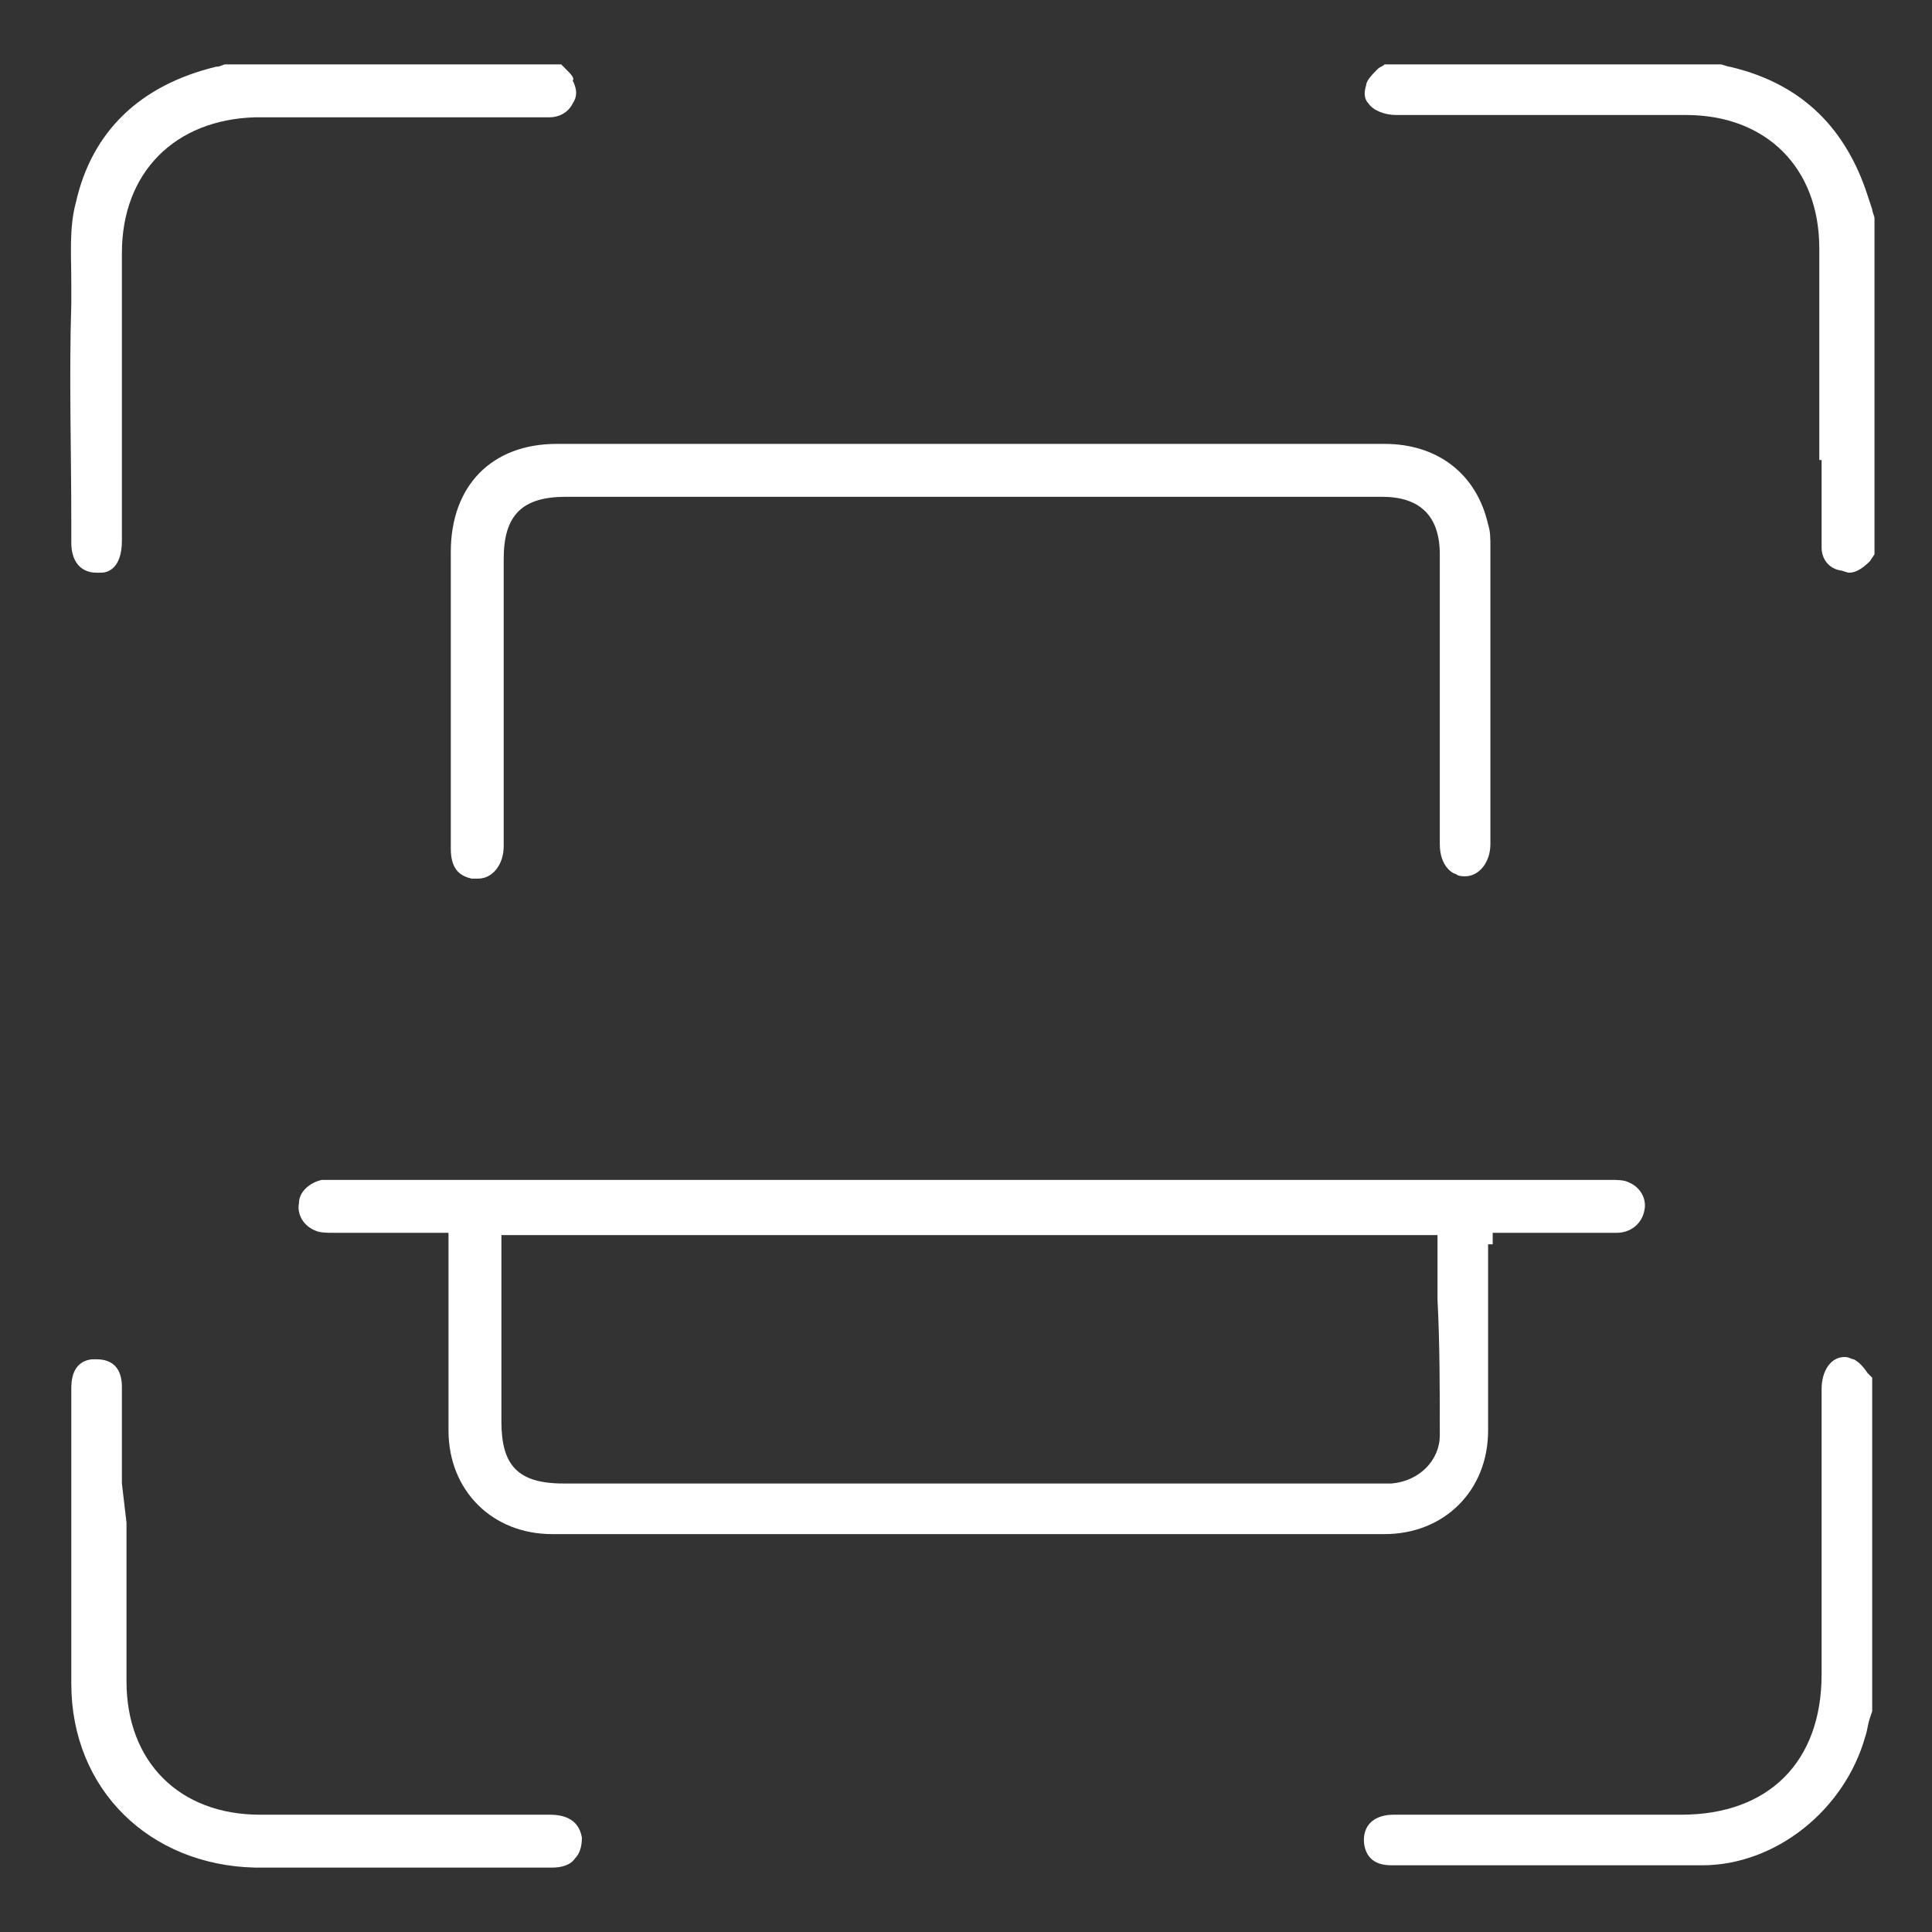
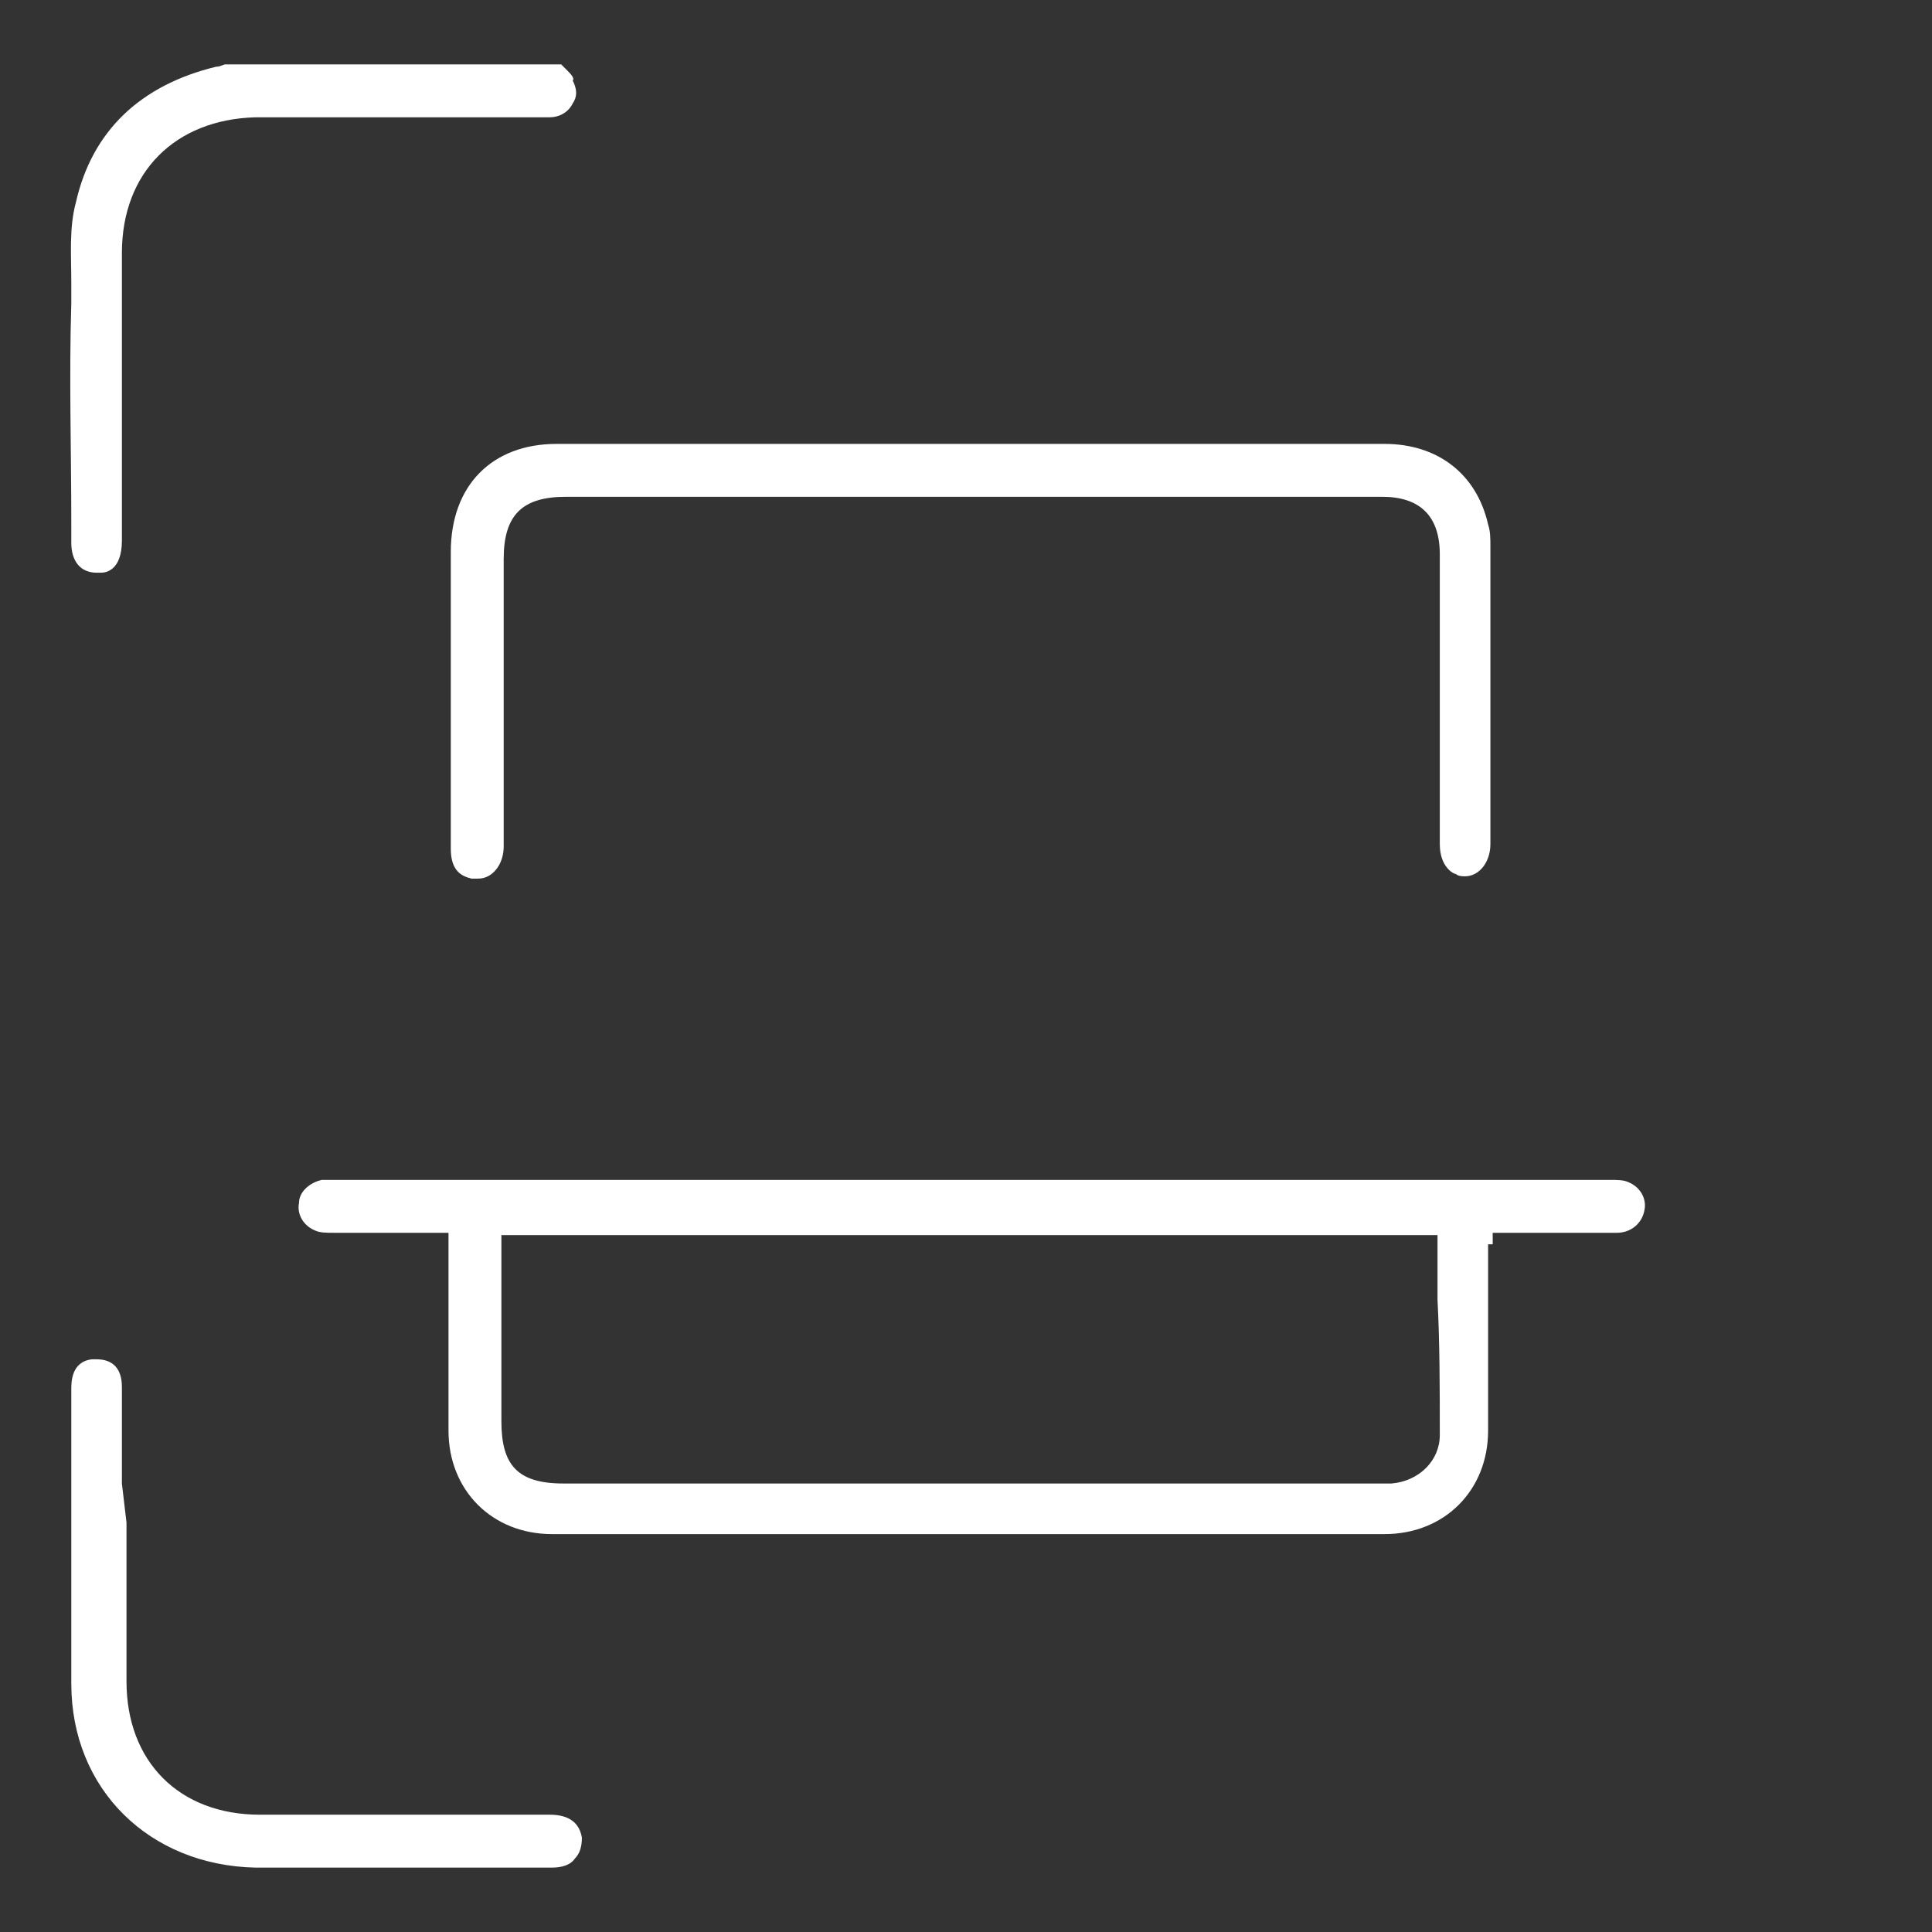
<svg xmlns="http://www.w3.org/2000/svg" id="Слой_2" x="0px" y="0px" viewBox="0 0 84 84" style="enable-background:new 0 0 84 84;" xml:space="preserve">
  <rect x="0" y="0" width="84" height="84" fill="#333333" stroke="none" />
  <style type="text/css"> .st0{fill:#FFFFFF;} .st1{display:none;fill:#FFFFFF;} </style>
  <g>
    <path class="st0" d="M3.1,22.7l0,0.9c0,0.8,0.4,1.3,1.1,1.3c0.1,0,0.1,0,0.2,0c0.2,0,0.9-0.1,0.9-1.4c0-1.9,0-3.8,0-5.7 c0-2.3,0-4.6,0-6.8c0-3.5,2.3-5.8,5.8-5.9c0.9,0,1.8,0,2.6,0l2,0l2,0l0.3,0h0.1l1.6,0l1.6,0c0.9,0,1.7,0,2.6,0c0.4,0,0.8-0.2,1-0.6 c0.2-0.3,0.2-0.6,0-1C25,3.4,24.8,3.2,24.6,3c-0.1-0.1-0.1-0.1-0.2-0.2H9.8l0,0c-0.1,0-0.2,0.1-0.4,0.1C6.1,3.7,4,5.7,3.3,8.8 c-0.3,1.1-0.2,2.3-0.2,3.5c0,0.3,0,0.6,0,0.9C3,16.4,3.1,19.6,3.1,22.7z" />
-     <path class="st0" d="M79.2,20c0,1.3,0,2.6,0,3.8c0,0.5,0.3,0.9,0.8,1c0.1,0,0.3,0.1,0.4,0.1c0.3,0,0.6-0.2,0.9-0.5l0.2-0.3V9.5 c0-0.1-0.1-0.3-0.1-0.4c-0.1-0.3-0.2-0.6-0.3-0.9c-1-2.8-2.9-4.6-5.9-5.3c-0.1,0-0.3-0.1-0.4-0.1l-0.1,0H60.2 C60.1,2.9,60,2.9,59.9,3c-0.2,0.2-0.5,0.5-0.5,0.7c-0.1,0.3-0.1,0.6,0.1,0.8c0.2,0.3,0.7,0.5,1.2,0.5c1.3,0,2.5,0,3.8,0l2.4,0 l2.4,0c1.3,0,2.6,0,4,0c3.5,0,5.8,2.3,5.8,5.8c0,1.7,0,3.5,0,5.2l0,2.9V20z" />
-     <path class="st0" d="M80.6,59.1c-0.1,0-0.2-0.1-0.4-0.1c-0.6,0-1,0.6-1,1.4c0,2.6,0,5.3,0,7.9l0,4.5c0,3.8-2.3,6.1-6.1,6.1l-1.4,0 l-2.6,0l-2.6,0c-2,0-3.9,0-5.9,0c-0.8,0-1.3,0.4-1.3,1.1c0,0.3,0.1,0.6,0.3,0.8c0.2,0.2,0.5,0.3,0.9,0.3l2.9,0c1.5,0,3.1,0,4.6,0 c2.3,0,4.2,0,6,0c3.2,0,6.2-2.4,7.1-5.6c0.1-0.3,0.1-0.5,0.2-0.8l0.1-0.3V59.9c-0.1-0.1-0.2-0.2-0.2-0.2 C81,59.4,80.8,59.2,80.6,59.1z" />
    <path class="st0" d="M5.3,64.5c0-1.4,0-2.8,0-4.2c0-0.8-0.4-1.2-1.1-1.2c-0.1,0-0.1,0-0.2,0c-0.9,0.1-0.9,1-0.9,1.3l0,1.3 c0,3.8,0,7.7,0,11.5c0,4.6,3.4,7.9,8,8c0.8,0,1.5,0,2.3,0l1.9,0l1.9,0h0.1l1.9,0l1.9,0c1,0,1.9,0,2.9,0c0.4,0,0.8-0.1,1-0.4 c0.2-0.2,0.3-0.5,0.3-0.9c-0.1-0.6-0.5-1-1.4-1l-2.8,0l-2.6,0l-2.6,0c-1.5,0-3,0-4.6,0c-3.5,0-5.8-2.3-5.8-5.8c0-1.6,0-3.1,0-4.7 l0-2.2L5.3,64.5z" />
  </g>
  <path class="st0" d="M64.9,54.1v-0.5h0.5l1.5,0l1.4,0c0.7,0,1.3,0,2,0c0.6,0,1.1-0.4,1.2-1c0.1-0.5-0.2-1-0.7-1.2 c-0.2-0.1-0.5-0.1-0.8-0.1c-1.4,0-2.7,0-4.1,0l-1.8,0l-1.8,0h-5.6h-5.6l-36.1,0l-0.2,0l-0.2,0c-0.2,0-0.4,0-0.6,0 c-0.5,0.1-1,0.5-1,1c-0.1,0.5,0.2,1,0.7,1.2c0.2,0.1,0.5,0.1,0.8,0.1c0.7,0,1.4,0,2.1,0l1.2,0l1.2,0h0.5v0.5v0.3l0,0.6 c0,0.7,0,1.5,0,2.2c0,1.7,0,3.4,0,5c0,2.6,1.9,4.5,4.5,4.5c6,0,12.1,0,18.1,0c6,0,12.1,0,18.1,0c2.6,0,4.5-1.9,4.5-4.5 c0-1.7,0-3.4,0-5c0-0.7,0-1.5,0-2.2v-0.6V54.1z M62.6,62.4c0,1.1-0.9,2-2.1,2.1c-0.1,0-0.2,0-0.3,0l-0.2,0l-0.2,0l-19.6,0l-15.7,0 c-2,0-2.7-0.8-2.7-2.7l0-5.3l0-2.3v-0.5h0.5h39.7h0.5v0.5l0,2.3C62.6,58.4,62.6,60.4,62.6,62.4z" />
  <path class="st0" d="M62.6,29.6c0,2.4,0,4.8,0,7.1c0,1,0.6,1.3,0.7,1.3c0.1,0.1,0.3,0.1,0.4,0.1c0.6,0,1.1-0.6,1.1-1.4 c0-4.3,0-8.6,0-12.9c0-0.4,0-0.7-0.1-1c-0.5-2.2-2.2-3.5-4.5-3.5c-2.5,0-5.1,0-7.6,0l-5.2,0l-5.2,0l-5.3,0l-5.3,0c-2.5,0-5,0-7.4,0 c-2.8,0-4.6,1.8-4.6,4.7c0,0.9,0,1.8,0,2.7l0,1.2l0,2.5c0,2.2,0,4.3,0,6.5c0,1,0.5,1.2,0.9,1.3c0.1,0,0.2,0,0.3,0 c0.6,0,1.1-0.6,1.1-1.4c0-2.7,0-5.4,0-8.1l0-4.4c0-1.9,0.8-2.7,2.7-2.7l10.7,0l6.1,0l5.7,0l3.6,0l3.6,0c1.9,0,3.9,0,5.8,0 c1.6,0,2.5,0.8,2.5,2.5c0,0.6,0,1.3,0,1.9l0,0.9L62.6,29.6z" />
-   <path class="st1" d="M70.5,24.6c-0.1-0.1-0.1-0.2-0.2-0.2c-0.1-0.1-0.2-0.2-0.3-0.2H70l-26.6-9.7c-0.3-0.1-0.4-0.1-0.7,0l-26.5,9.7 c-0.1,0-0.2,0.1-0.3,0.2c-0.1,0.1-0.2,0.2-0.2,0.2c-0.1,0.1-0.1,0.2-0.2,0.3V25c0,0.1,0,0.2,0,0.3v33.5c0,0.4,0.3,0.8,0.7,0.9v0.3 l0.1-0.2l26.5,9.7c0.1,0,0.2,0.1,0.3,0.1c0,0,0.1,0,0.1,0c0,0,0,0,0,0c0.1,0,0.1,0,0.2,0h0c0.1,0,0.2-0.1,0.3-0.1c0,0,0,0,0,0 L70,59.7c0.1,0,0.2-0.1,0.3-0.2c0.1-0.1,0.2-0.2,0.2-0.2c0.1-0.1,0.1-0.2,0.2-0.3V59c0-0.1,0-0.2,0-0.3V40.5v-1.2V25.2 c0-0.1,0-0.2,0-0.3v-0.1C70.6,24.8,70.5,24.7,70.5,24.6z M68.6,40.6v17.6l-24.5,9V35.7l0.2-0.1l24.3-9L68.6,40.6 C68.6,40.6,68.6,40.6,68.6,40.6z M17.5,26.6l24.5,9v31.4l-24.5-9V26.6z M19.3,25.2L43,16.5l0.2,0.1l23.5,8.7L43,34l-0.2-0.1 L19.3,25.2z" />
</svg>